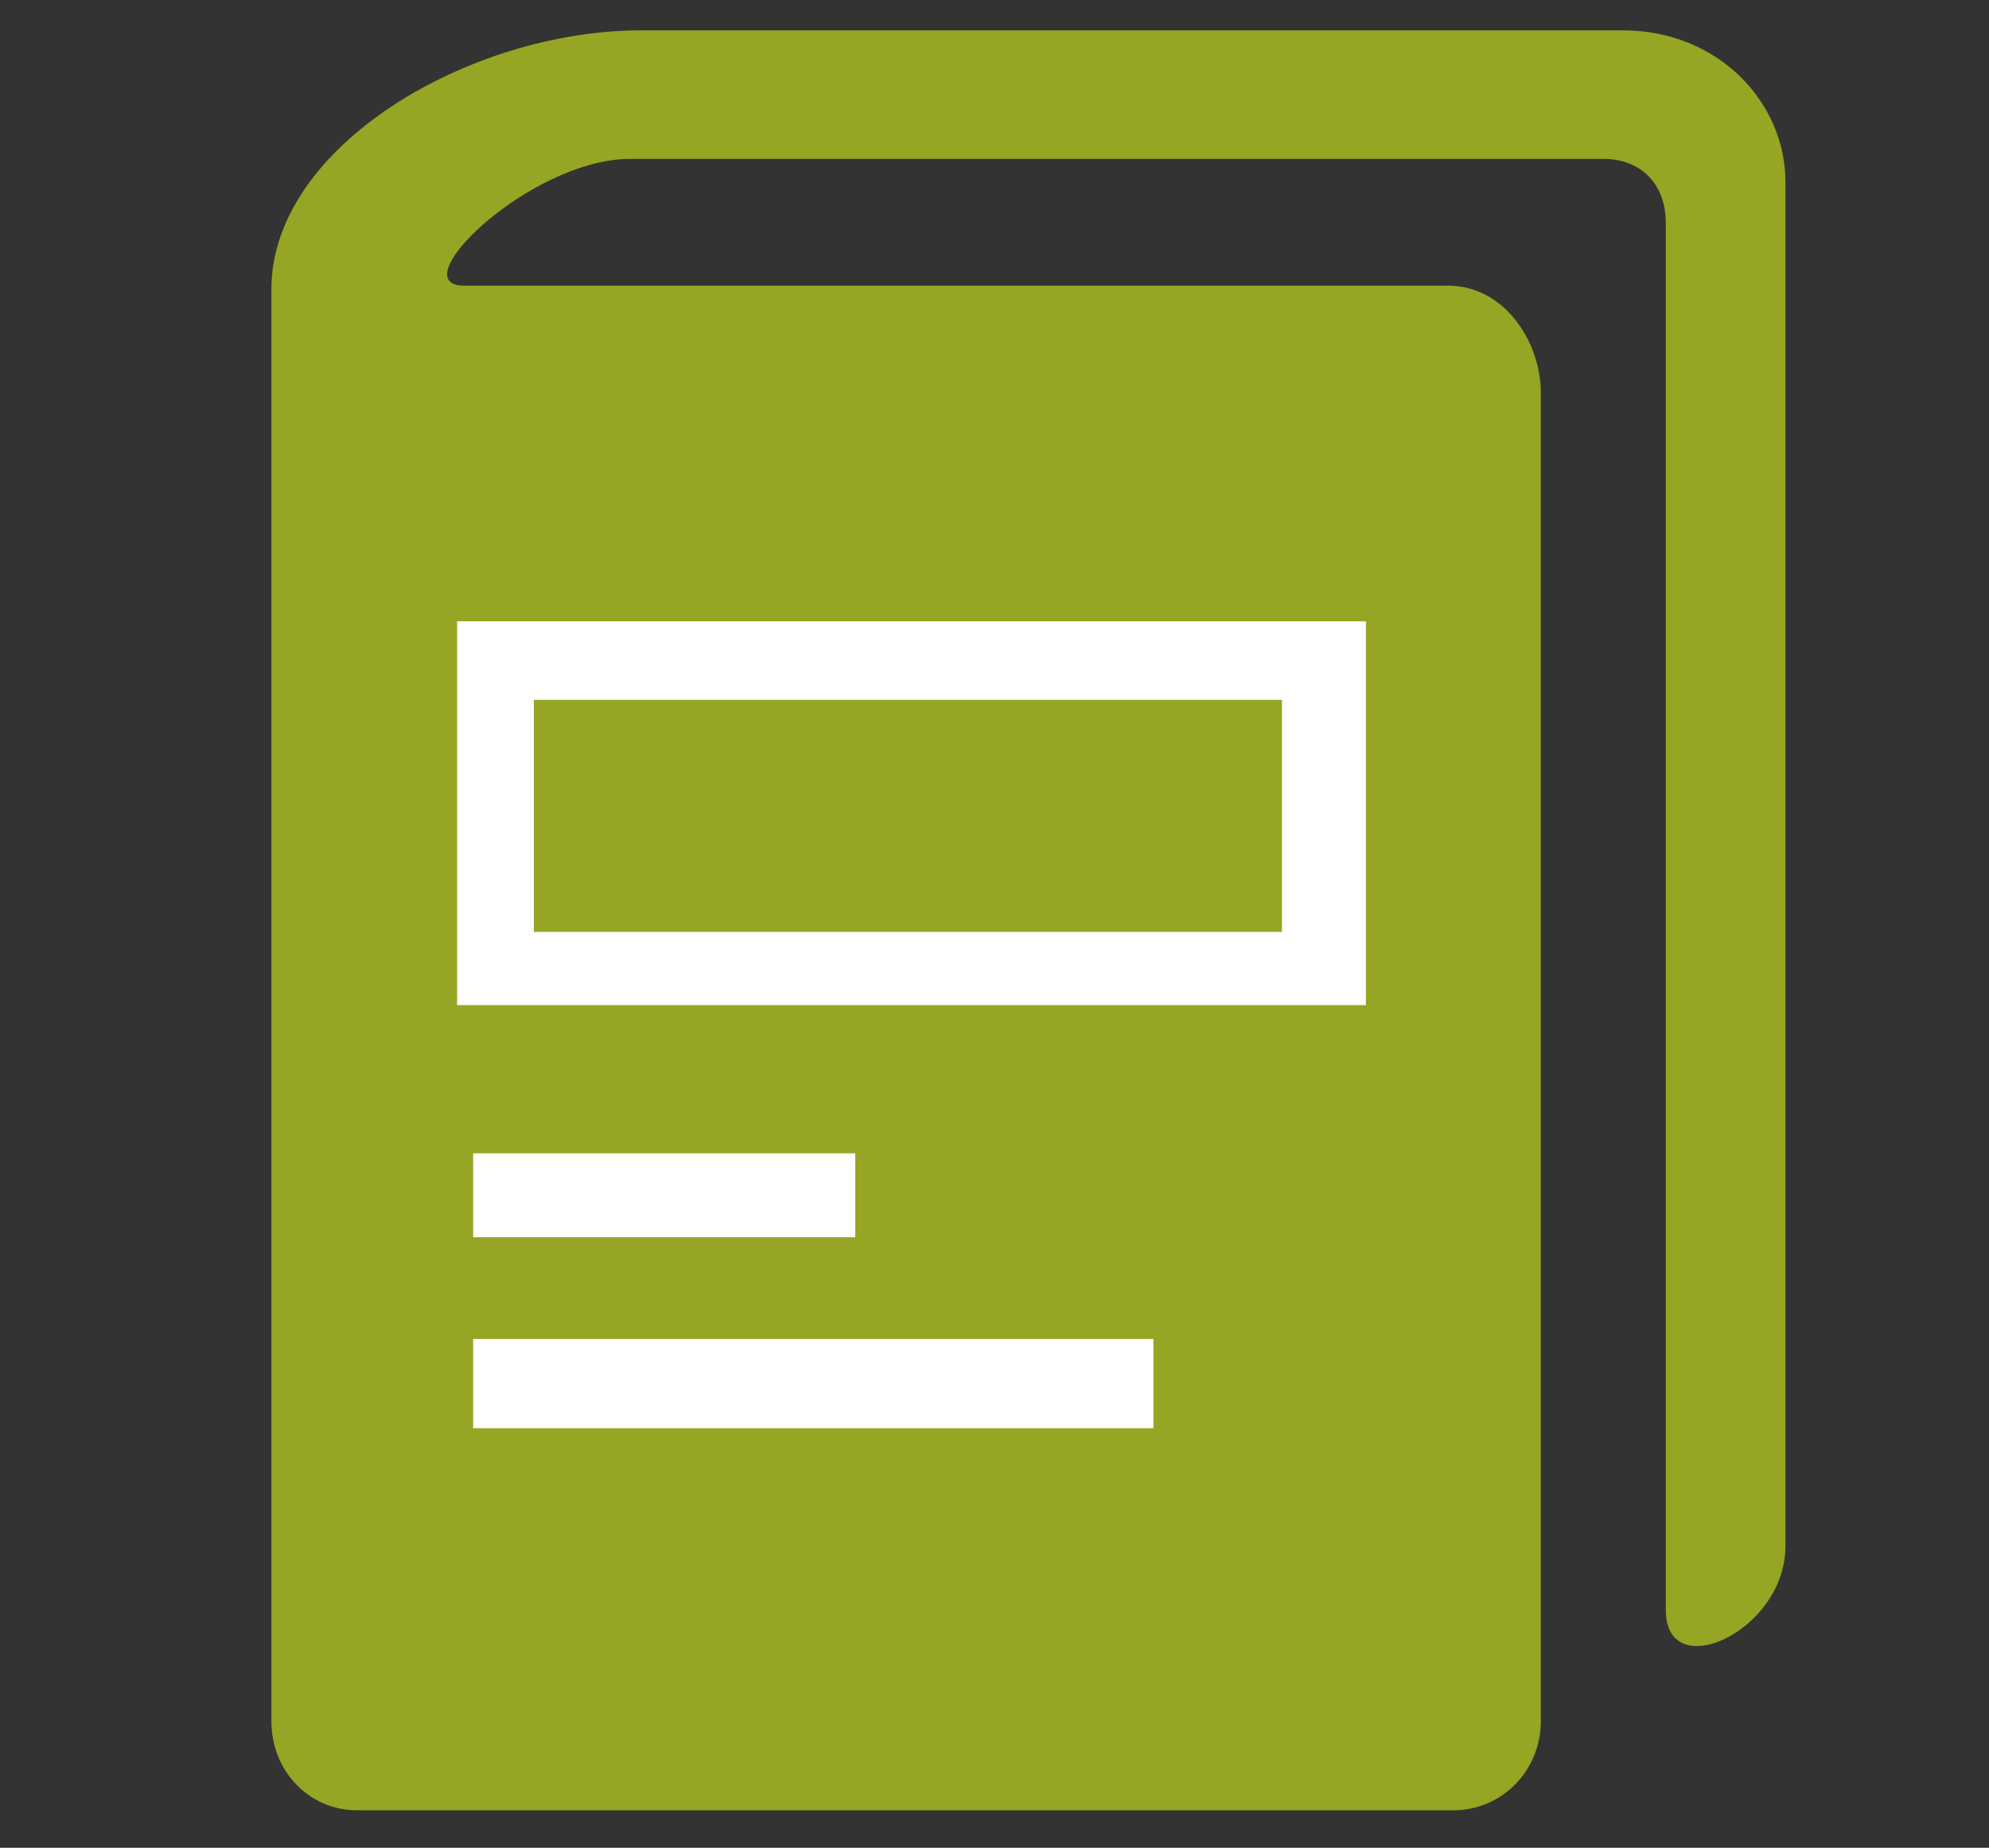
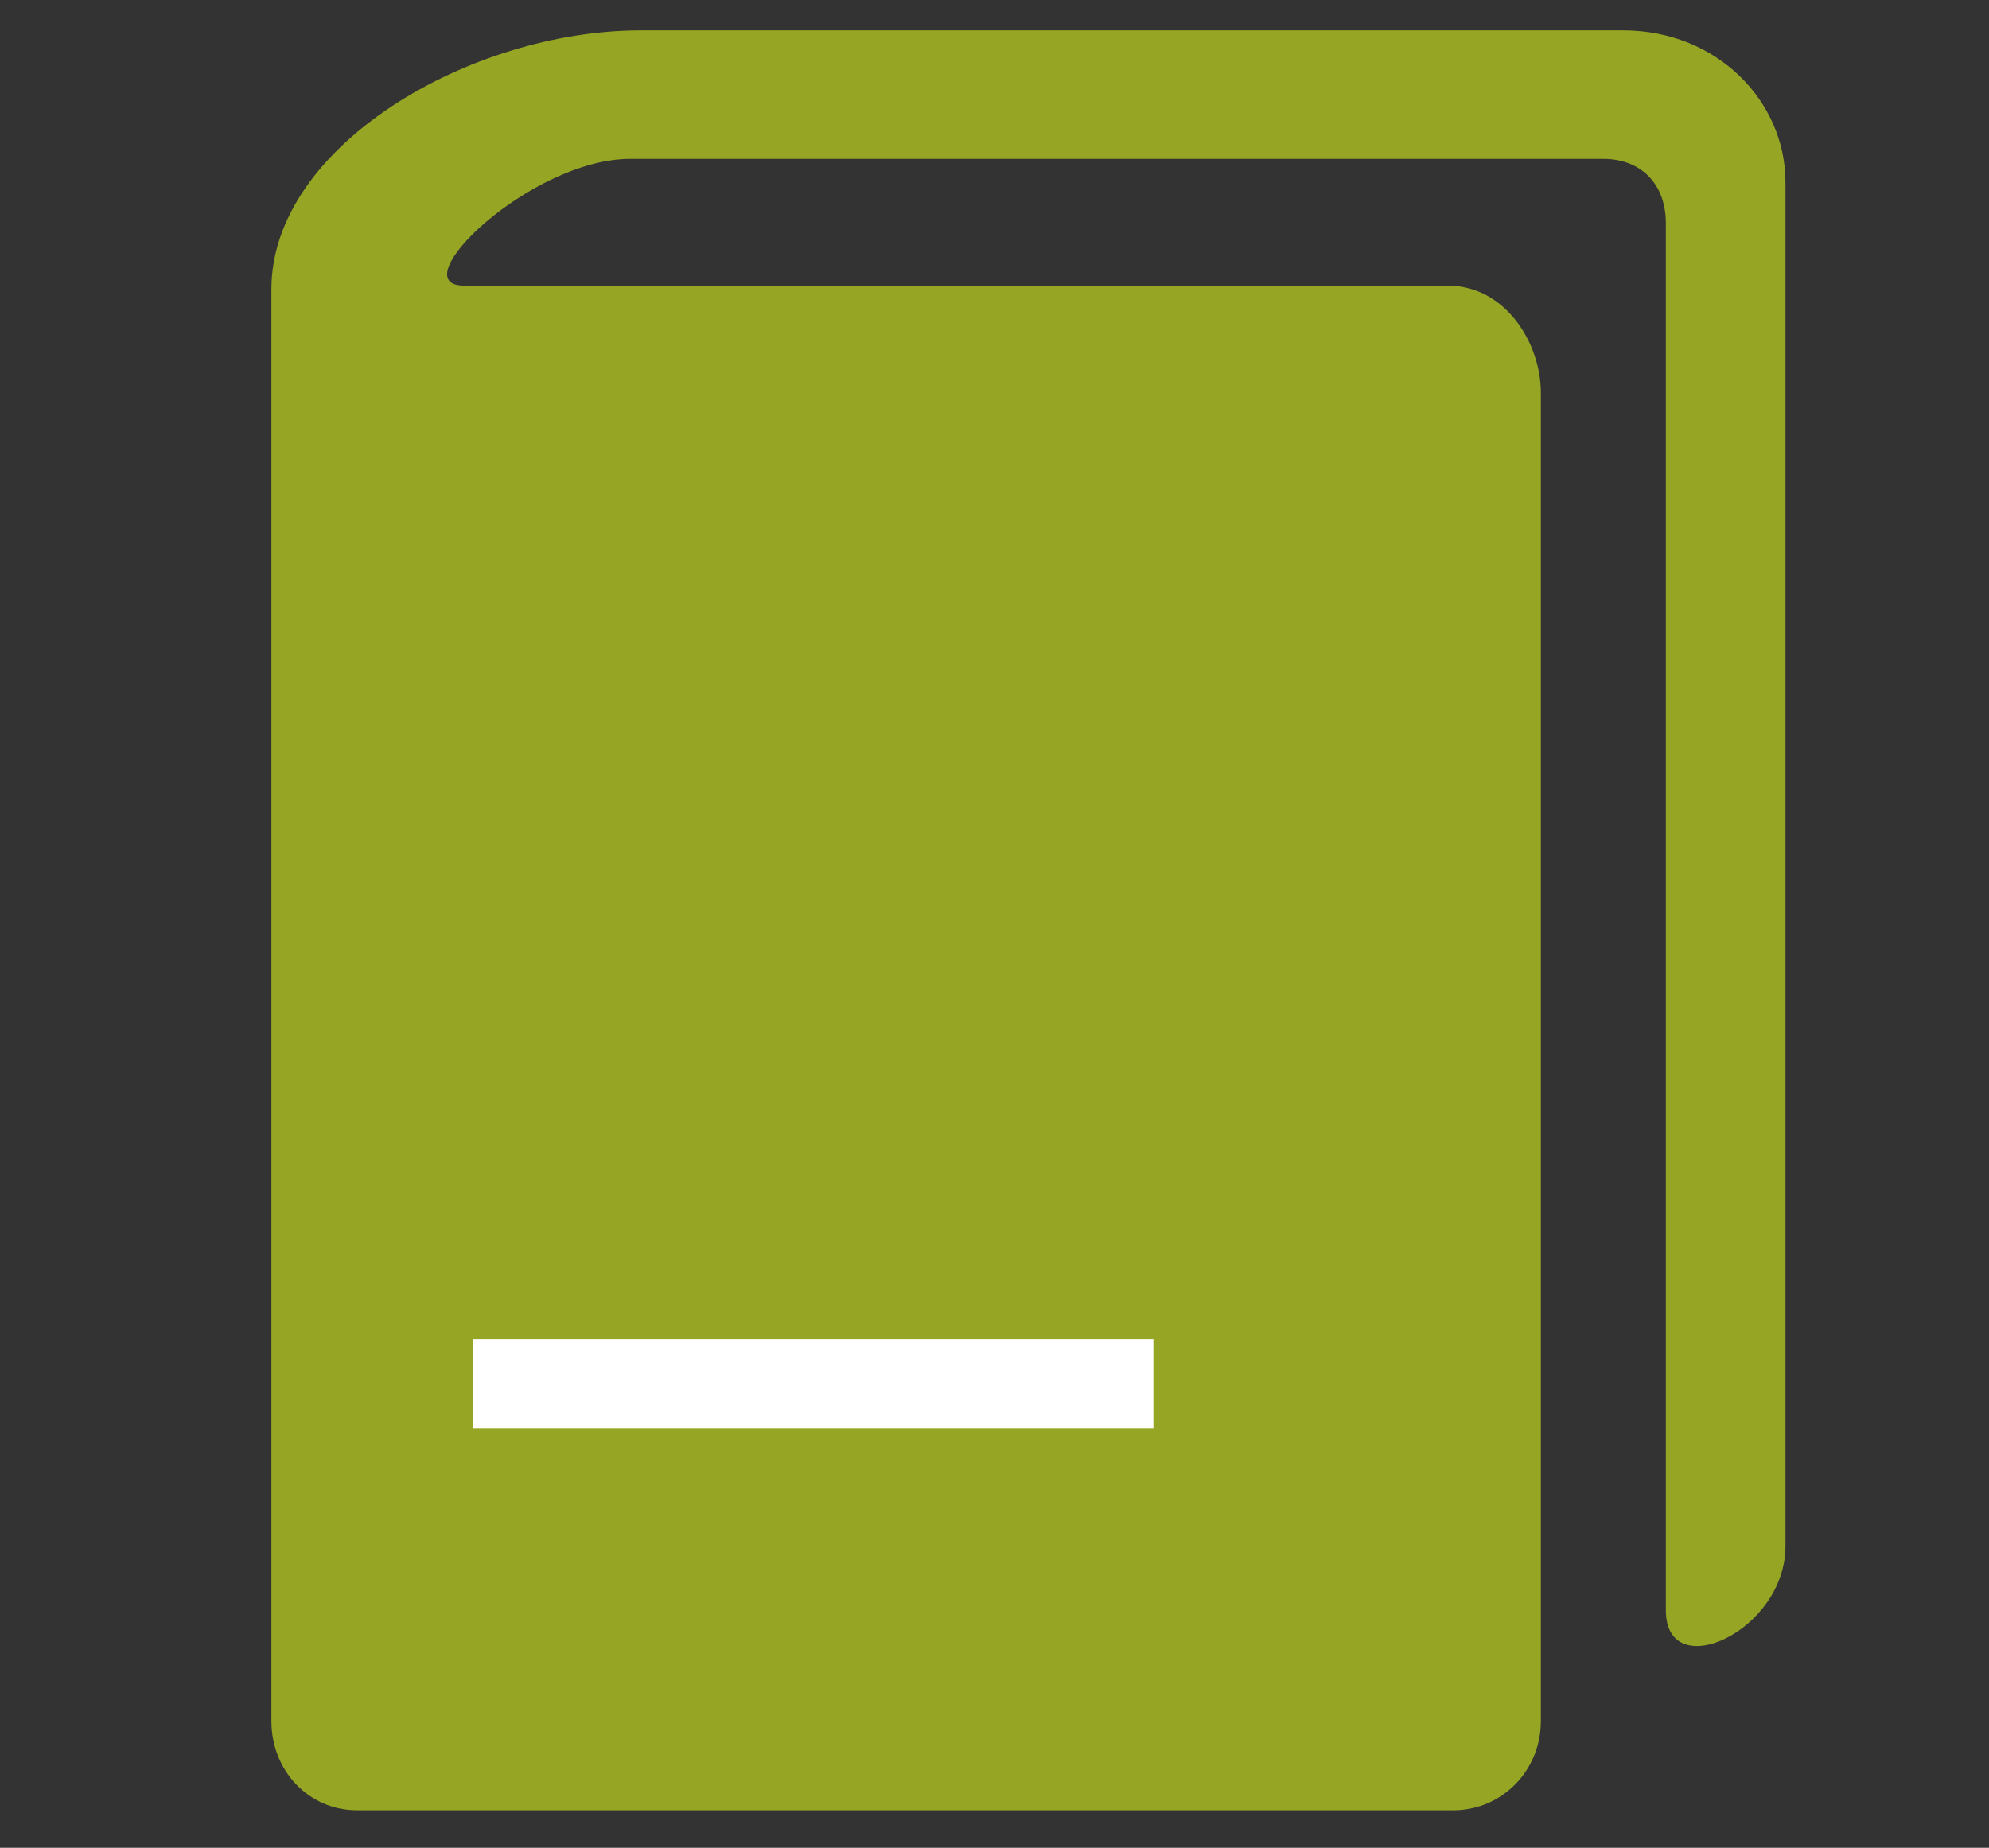
<svg xmlns="http://www.w3.org/2000/svg" version="1.1" id="Ebene_2" x="0px" y="0px" viewBox="0 0 111.4 103.5" style="enable-background:new 0 0 111.4 103.5;" xml:space="preserve">
  <rect x="0" y="0" width="111.4" height="103.5" fill="#333333" stroke="none" />
  <style type="text/css">
	.st0{fill:#96A523;}
	.st1{fill:#FFFFFF;}
</style>
  <path class="st0" d="M35.9,1.7c-9.6,0-20.7,6.5-20.7,14.5v80.2c0,2.8,2.1,5,4.8,5h61.4c2.7,0,4.9-2.2,4.9-5V22c0-2.8-2-6-5.2-6H26  c-3.6,0,3.7-7.1,9.3-7.1h54.5c2.1,0,3.5,1.4,3.5,3.6v77.7c0,4.2,6.7,1.2,6.7-3.6V10.2c0-4.5-3.8-8.5-9.1-8.5L35.9,1.7L35.9,1.7z" />
-   <rect x="25.6" y="34.8" class="st1" width="50.9" height="21.5" />
-   <rect x="26.5" y="64.6" class="st1" width="21.4" height="4.7" />
  <rect x="26.5" y="75" class="st1" width="38.1" height="5" />
-   <rect x="29.9" y="39.2" class="st0" width="41.9" height="13" />
</svg>